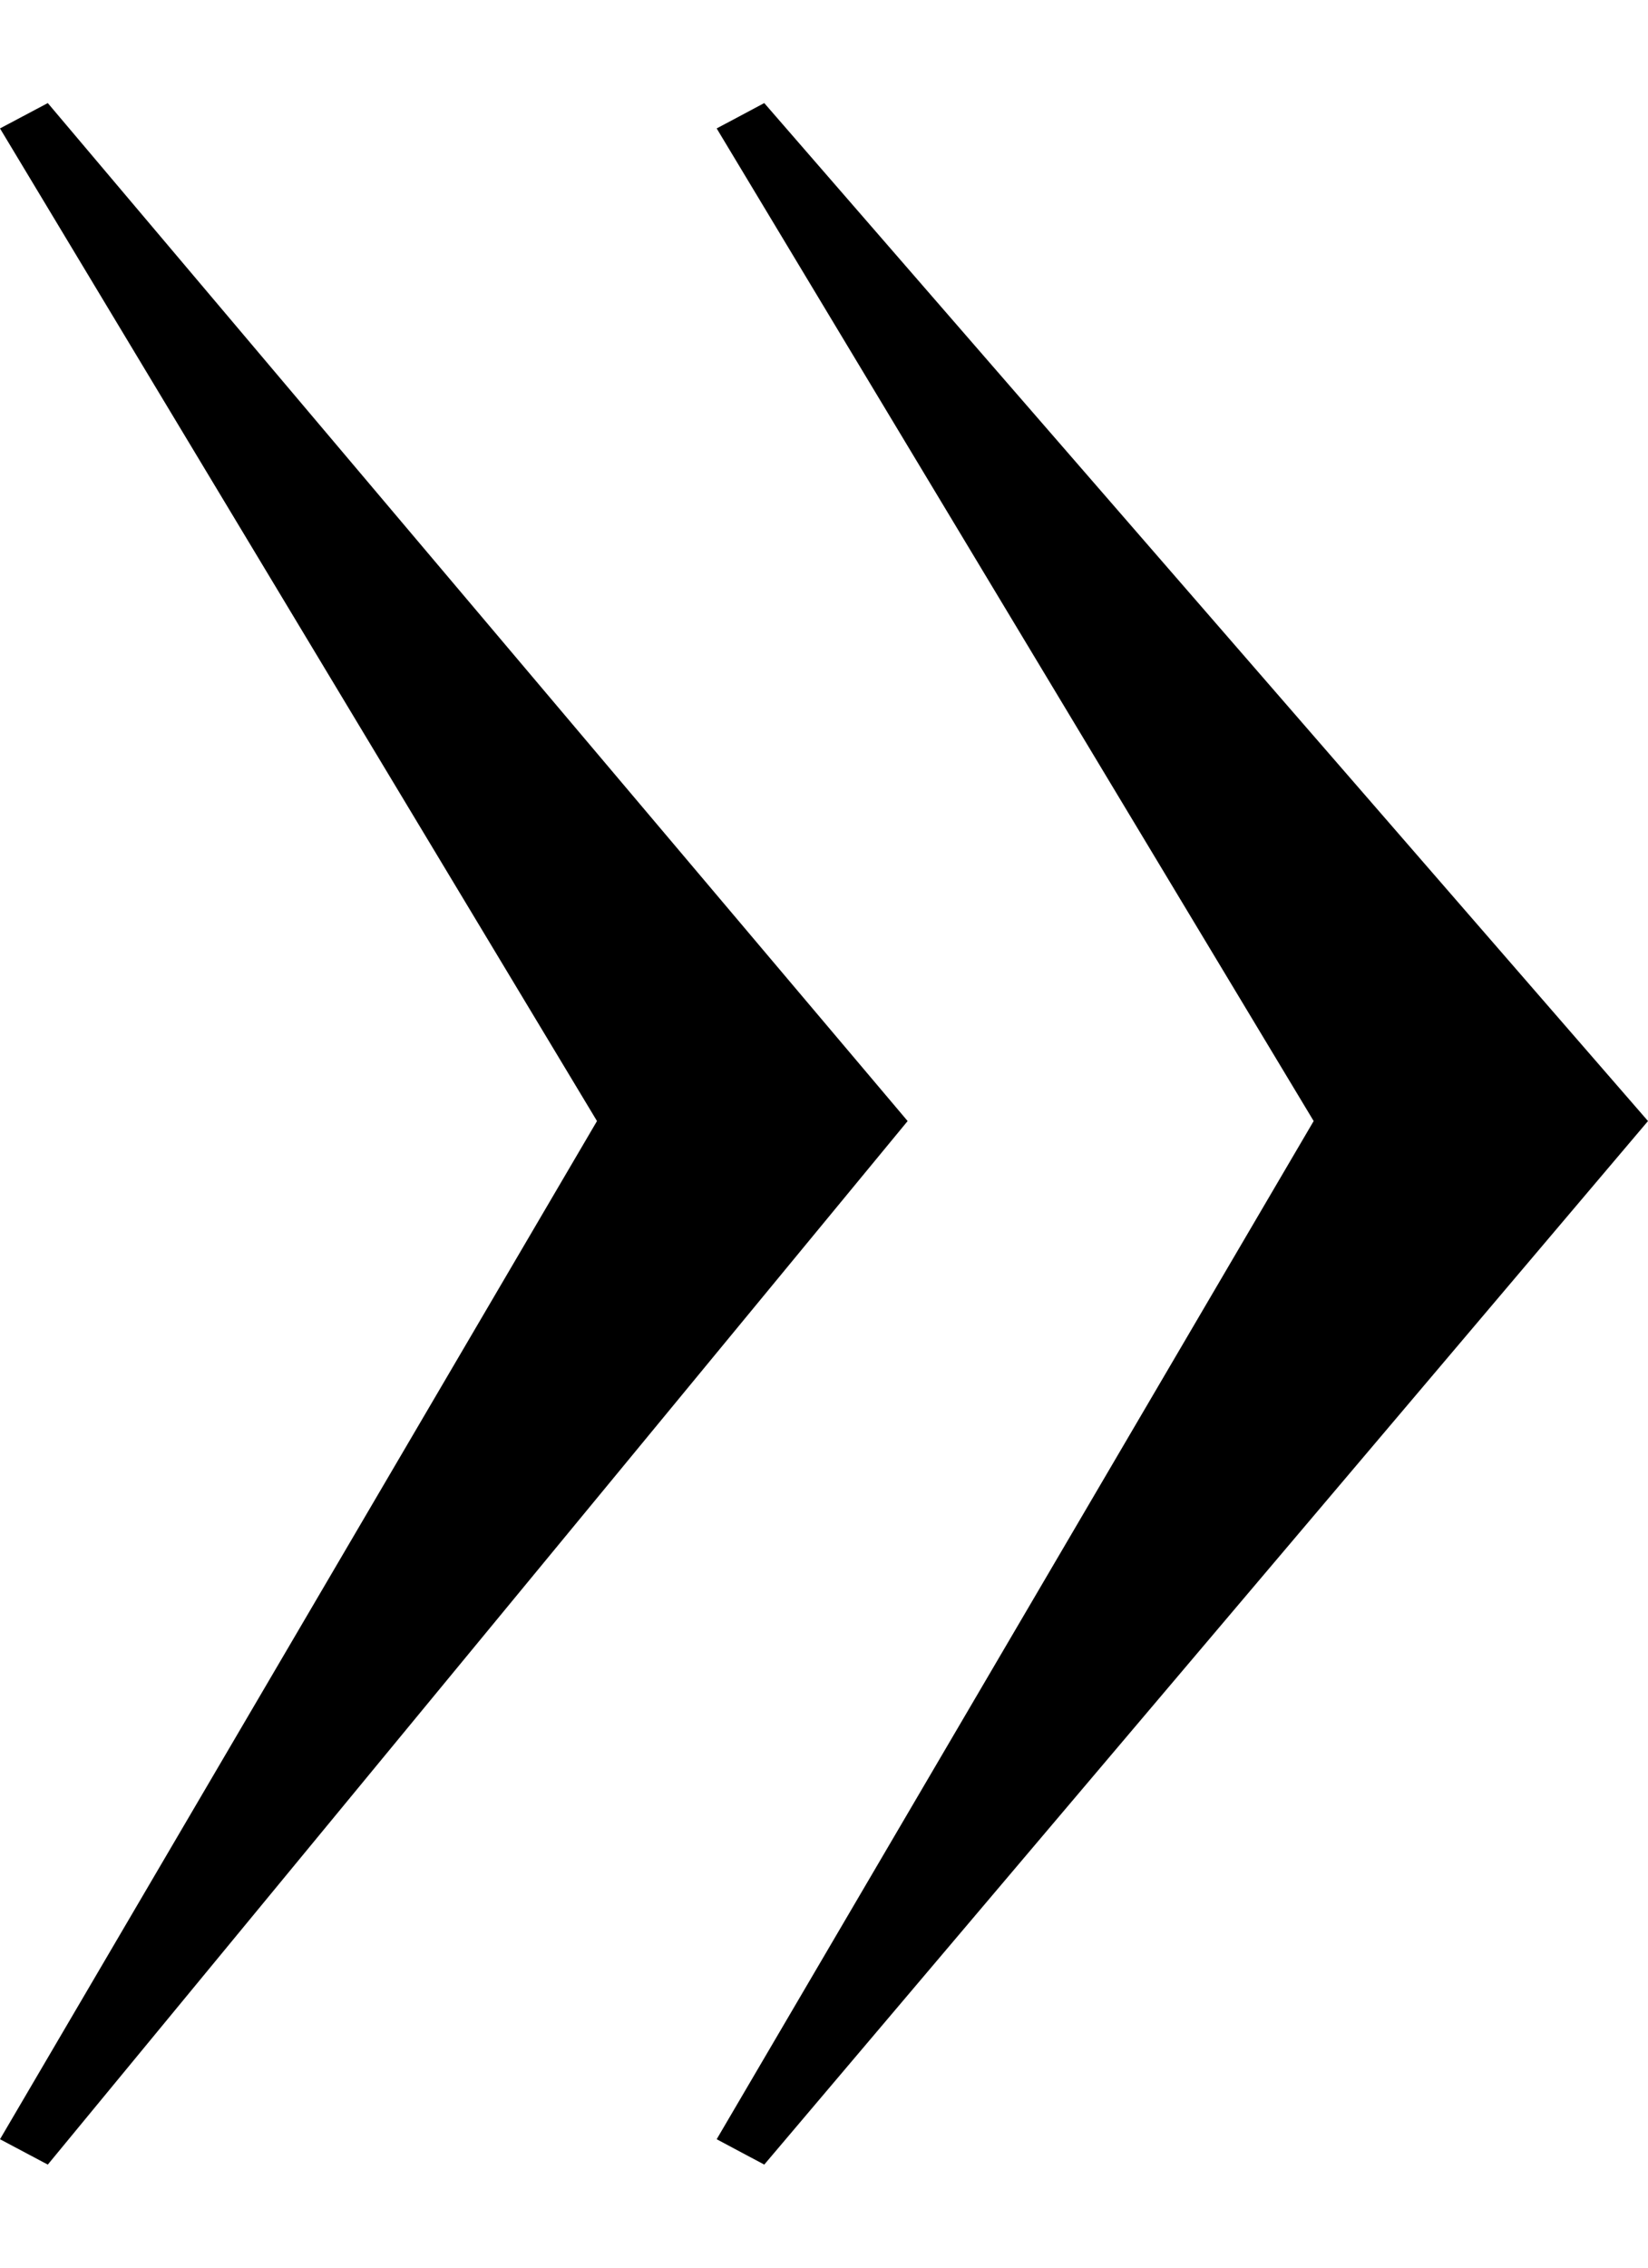
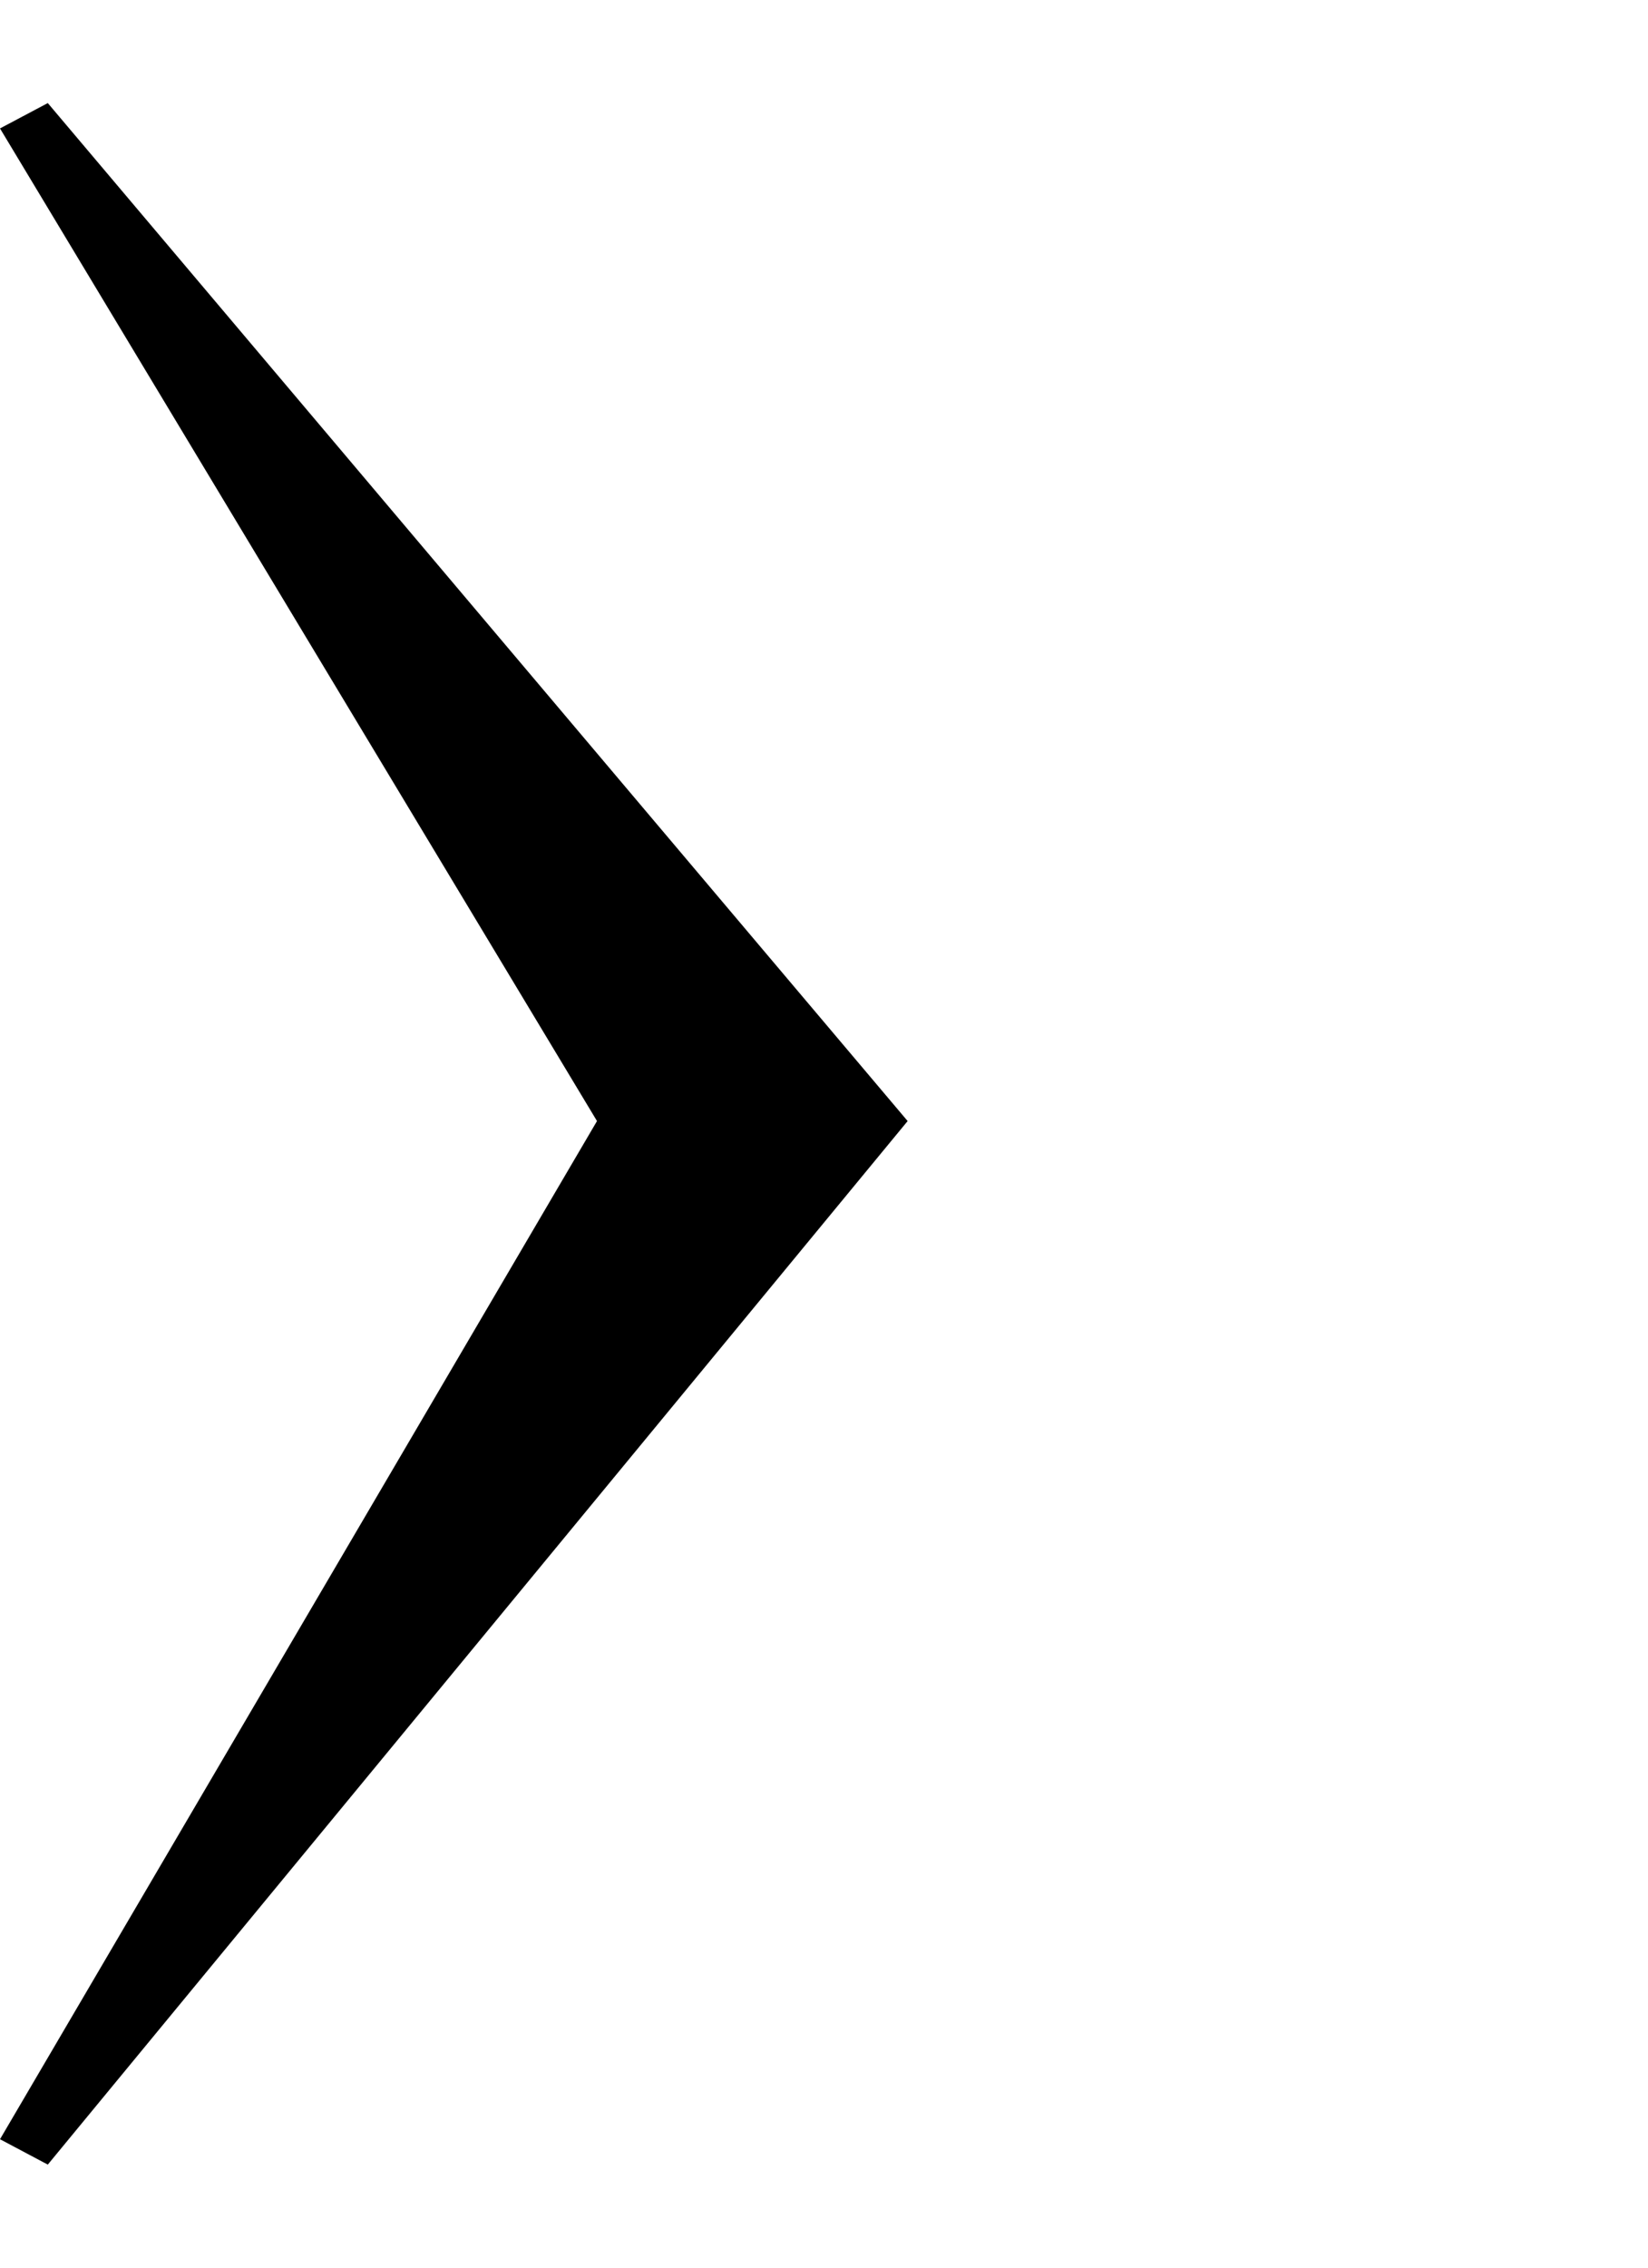
<svg xmlns="http://www.w3.org/2000/svg" width="8" height="11" viewBox="0 0 8 11" fill="none">
  <path d="M4.406 5.438L0.232 0.5L0 0.623L2.898 5.438L0 10.377L0.232 10.5L4.406 5.438Z" fill="black" />
-   <path d="M8 5.438L3.71 0.5L3.479 0.623L6.377 5.438L3.479 10.377L3.71 10.5L8 5.438Z" fill="black" />
</svg>